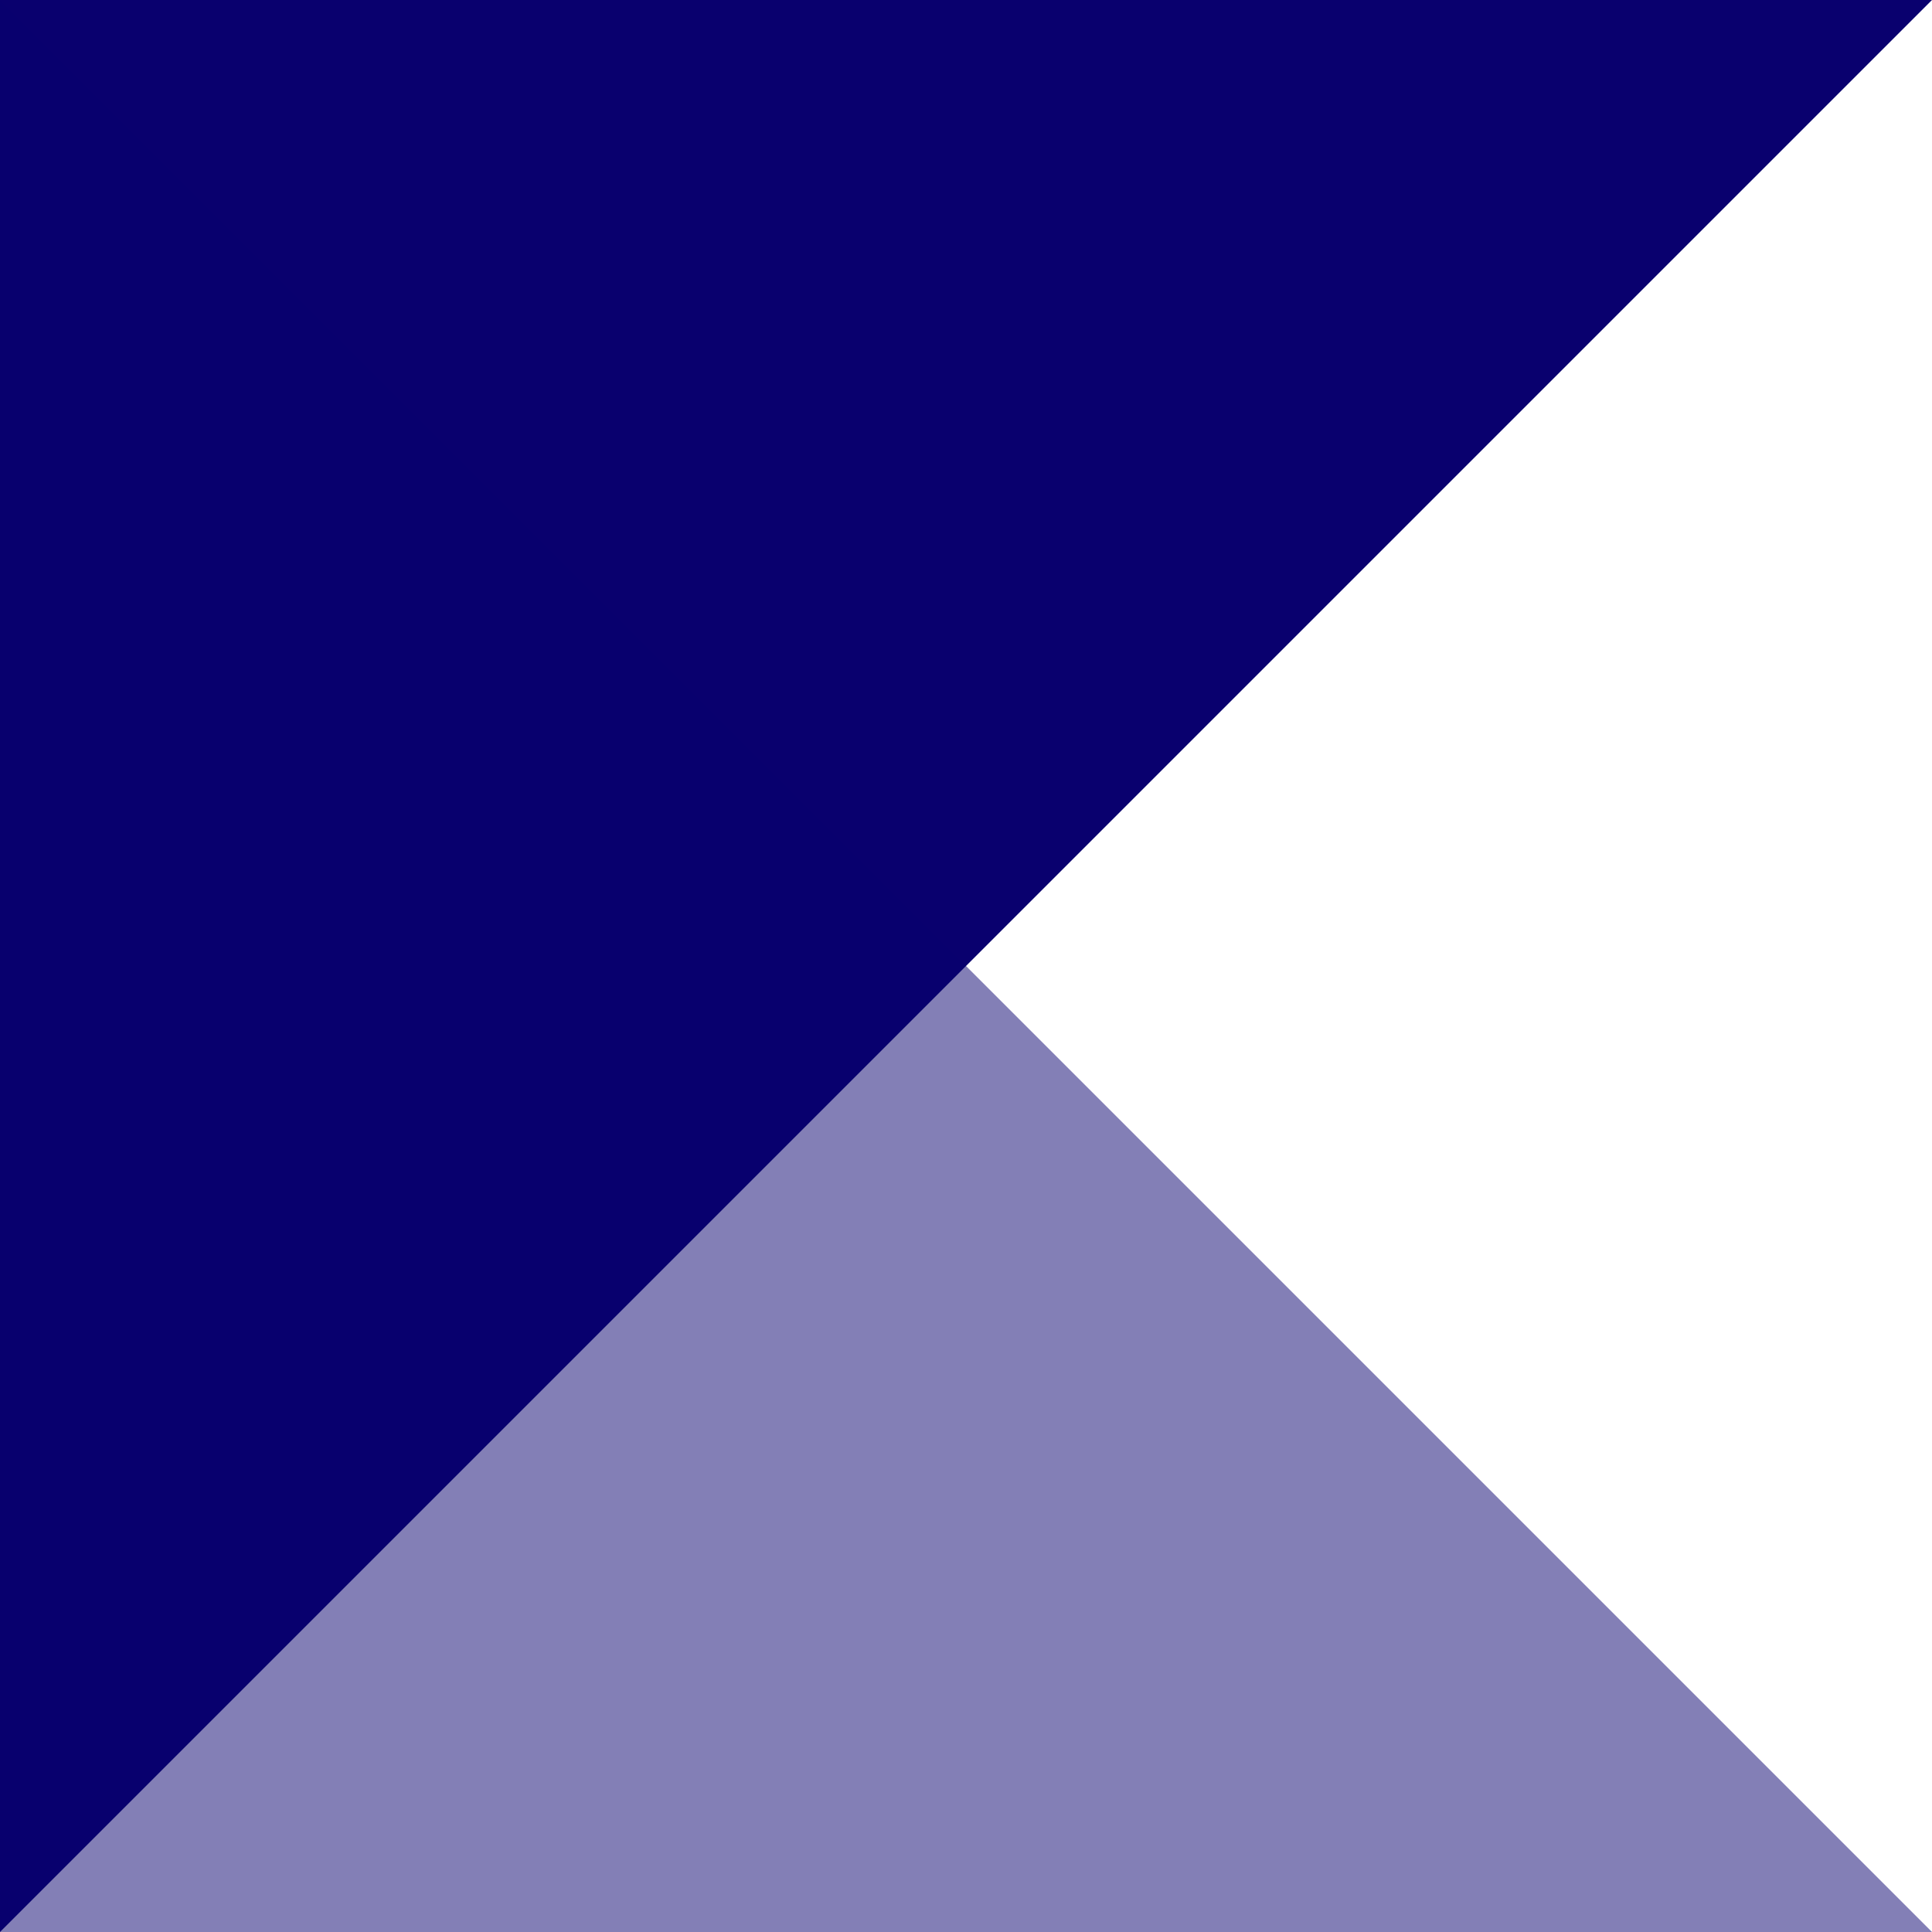
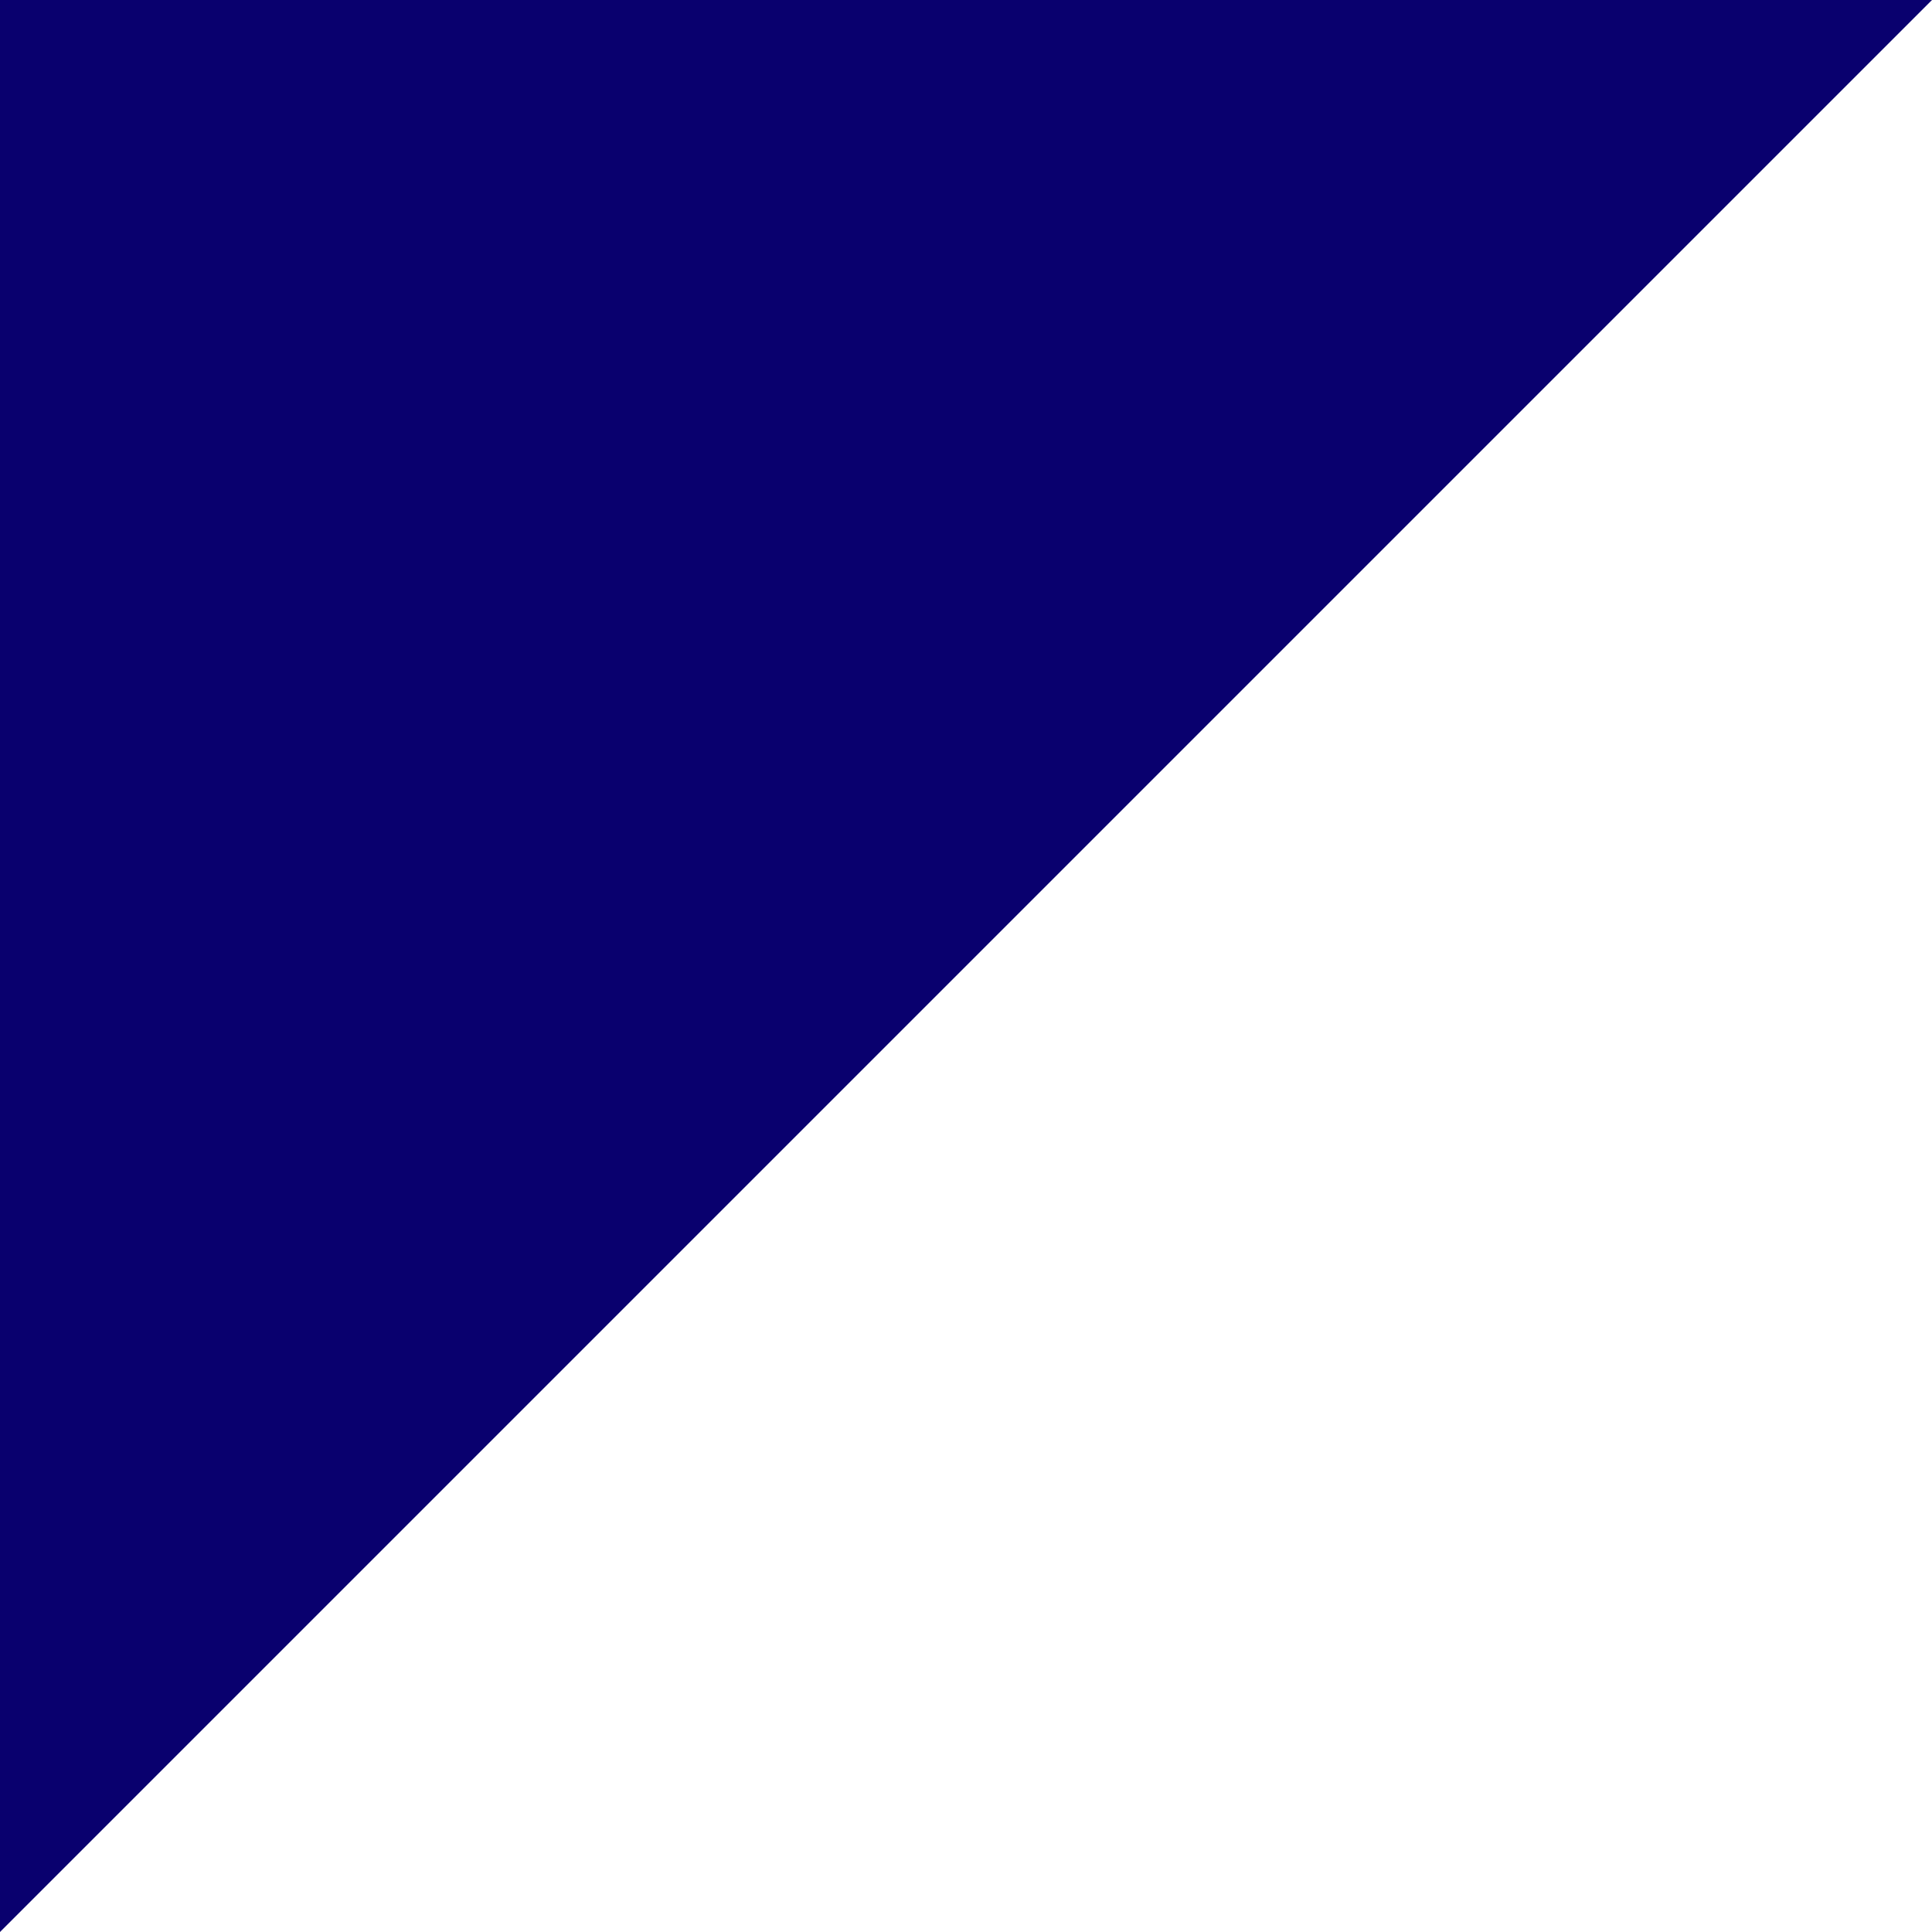
<svg xmlns="http://www.w3.org/2000/svg" width="16" height="16" viewBox="0 0 16 16" fill="none">
  <path d="M0 16V0h16L0 16z" fill="#09006E" />
-   <path opacity=".5" d="M16 16H0V0l16 16z" fill="#09006E" />
</svg>